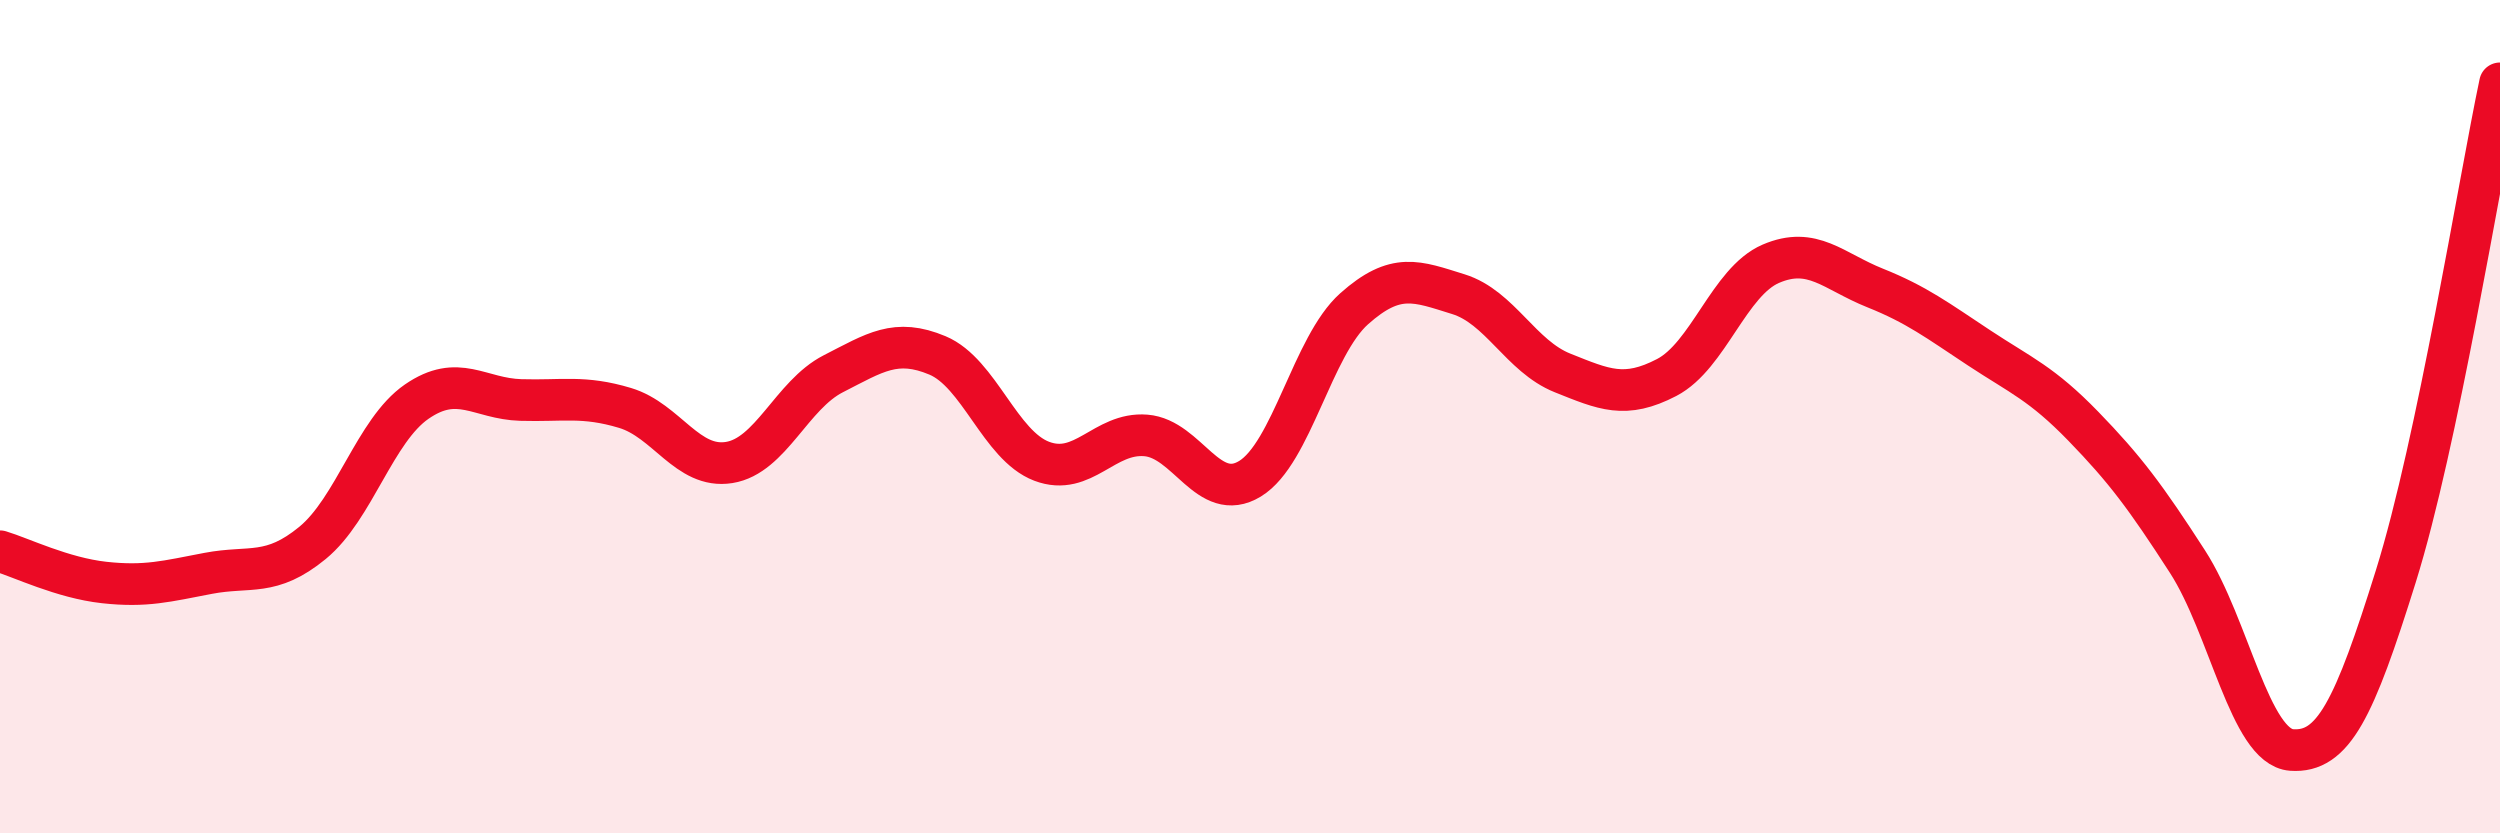
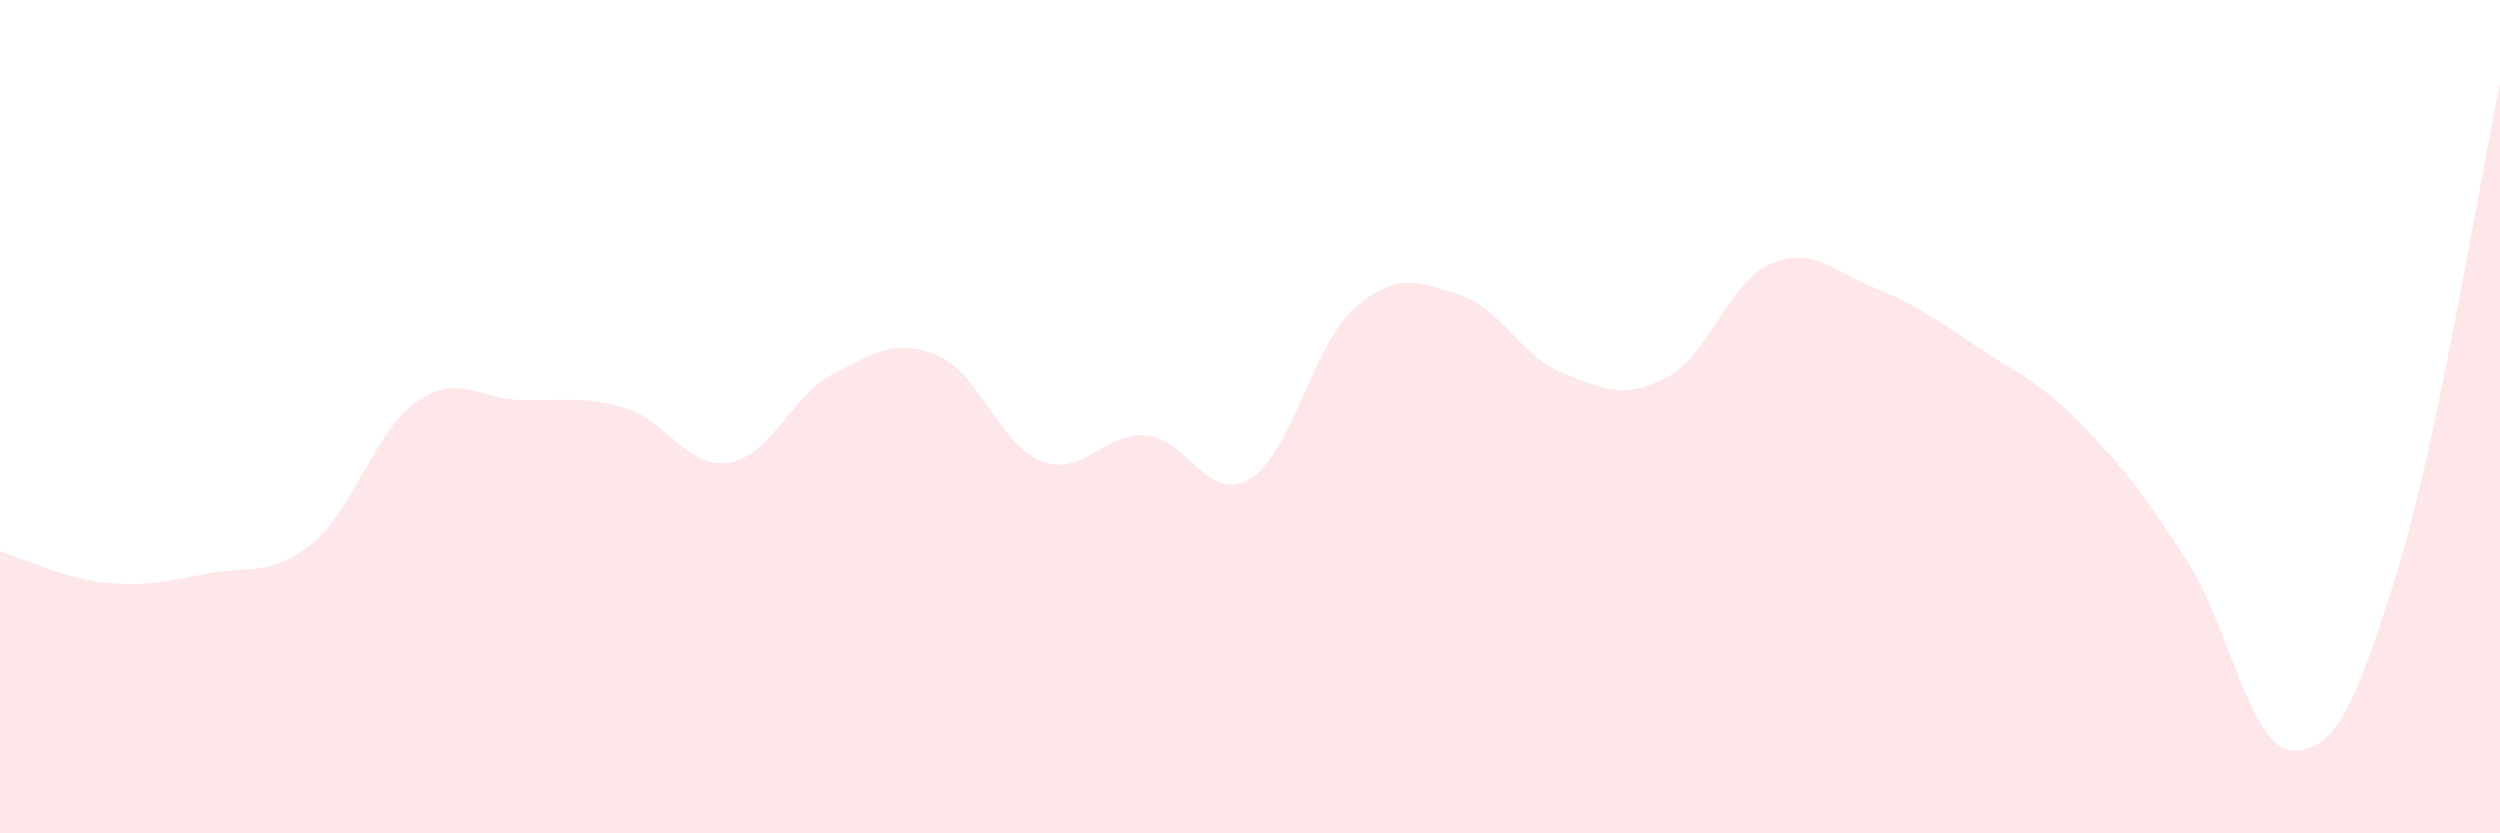
<svg xmlns="http://www.w3.org/2000/svg" width="60" height="20" viewBox="0 0 60 20">
  <path d="M 0,13.23 C 0.5,13.38 1.5,13.87 2.5,13.98 C 3.5,14.09 4,13.95 5,13.76 C 6,13.57 6.5,13.85 7.5,13.03 C 8.5,12.21 9,10.33 10,9.64 C 11,8.95 11.5,9.57 12.5,9.6 C 13.5,9.63 14,9.49 15,9.79 C 16,10.09 16.5,11.26 17.5,11.1 C 18.5,10.94 19,9.48 20,8.97 C 21,8.46 21.5,8.11 22.5,8.53 C 23.5,8.95 24,10.69 25,11.07 C 26,11.45 26.5,10.37 27.5,10.45 C 28.5,10.53 29,12.1 30,11.49 C 31,10.88 31.5,8.3 32.5,7.41 C 33.5,6.52 34,6.75 35,7.06 C 36,7.37 36.5,8.55 37.5,8.95 C 38.5,9.35 39,9.58 40,9.06 C 41,8.54 41.5,6.76 42.5,6.33 C 43.5,5.9 44,6.51 45,6.91 C 46,7.31 46.5,7.69 47.5,8.35 C 48.5,9.01 49,9.2 50,10.23 C 51,11.26 51.5,11.93 52.5,13.48 C 53.5,15.03 54,17.93 55,18 C 56,18.07 56.5,17.03 57.5,13.83 C 58.5,10.63 59.5,4.37 60,2L60 20L0 20Z" fill="#EB0A25" opacity="0.1" stroke-linecap="round" stroke-linejoin="round" />
-   <path d="M 0,13.23 C 0.5,13.38 1.5,13.87 2.5,13.98 C 3.5,14.09 4,13.95 5,13.76 C 6,13.57 6.5,13.85 7.5,13.03 C 8.5,12.21 9,10.33 10,9.64 C 11,8.95 11.5,9.57 12.5,9.6 C 13.5,9.63 14,9.49 15,9.79 C 16,10.09 16.5,11.26 17.5,11.1 C 18.5,10.94 19,9.48 20,8.97 C 21,8.46 21.5,8.11 22.5,8.53 C 23.5,8.95 24,10.69 25,11.07 C 26,11.45 26.5,10.37 27.5,10.45 C 28.5,10.53 29,12.1 30,11.49 C 31,10.88 31.5,8.3 32.5,7.41 C 33.5,6.52 34,6.75 35,7.06 C 36,7.37 36.5,8.55 37.5,8.95 C 38.5,9.35 39,9.58 40,9.06 C 41,8.54 41.5,6.76 42.5,6.33 C 43.5,5.9 44,6.51 45,6.91 C 46,7.31 46.5,7.69 47.5,8.35 C 48.5,9.01 49,9.2 50,10.23 C 51,11.26 51.5,11.93 52.5,13.48 C 53.5,15.03 54,17.93 55,18 C 56,18.07 56.5,17.03 57.5,13.83 C 58.5,10.63 59.5,4.37 60,2" stroke="#EB0A25" stroke-width="1" fill="none" stroke-linecap="round" stroke-linejoin="round" />
</svg>